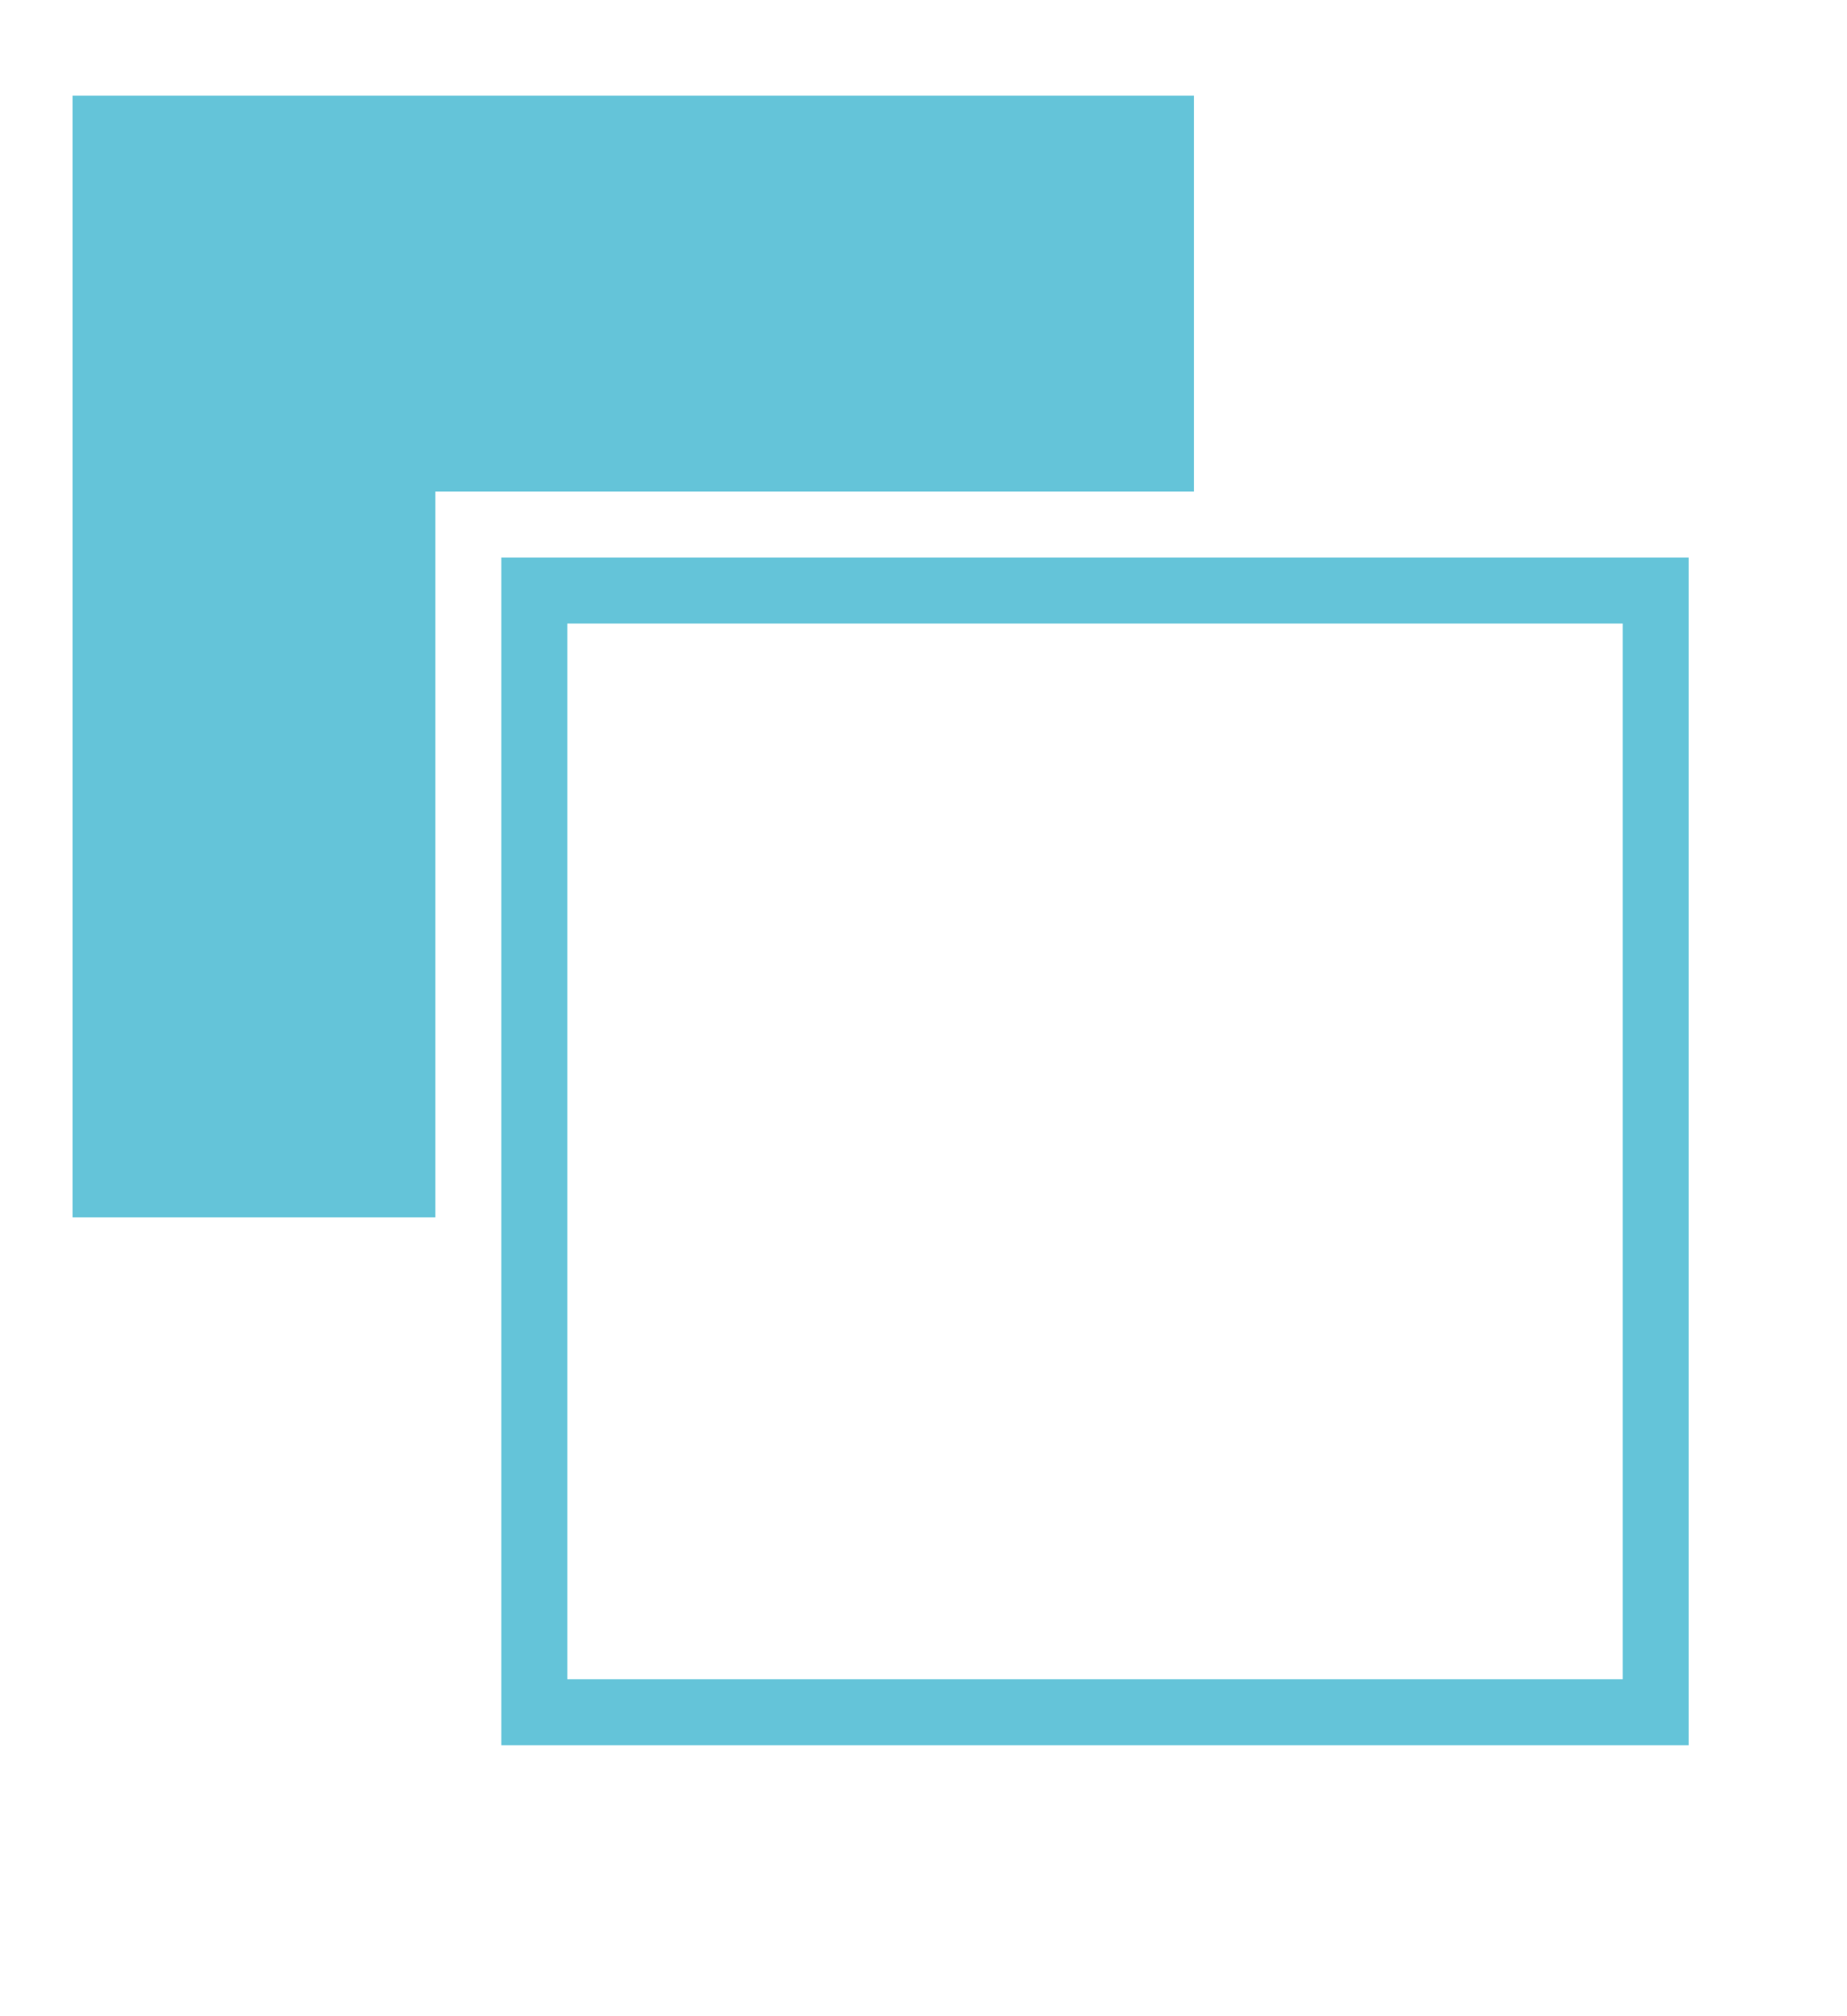
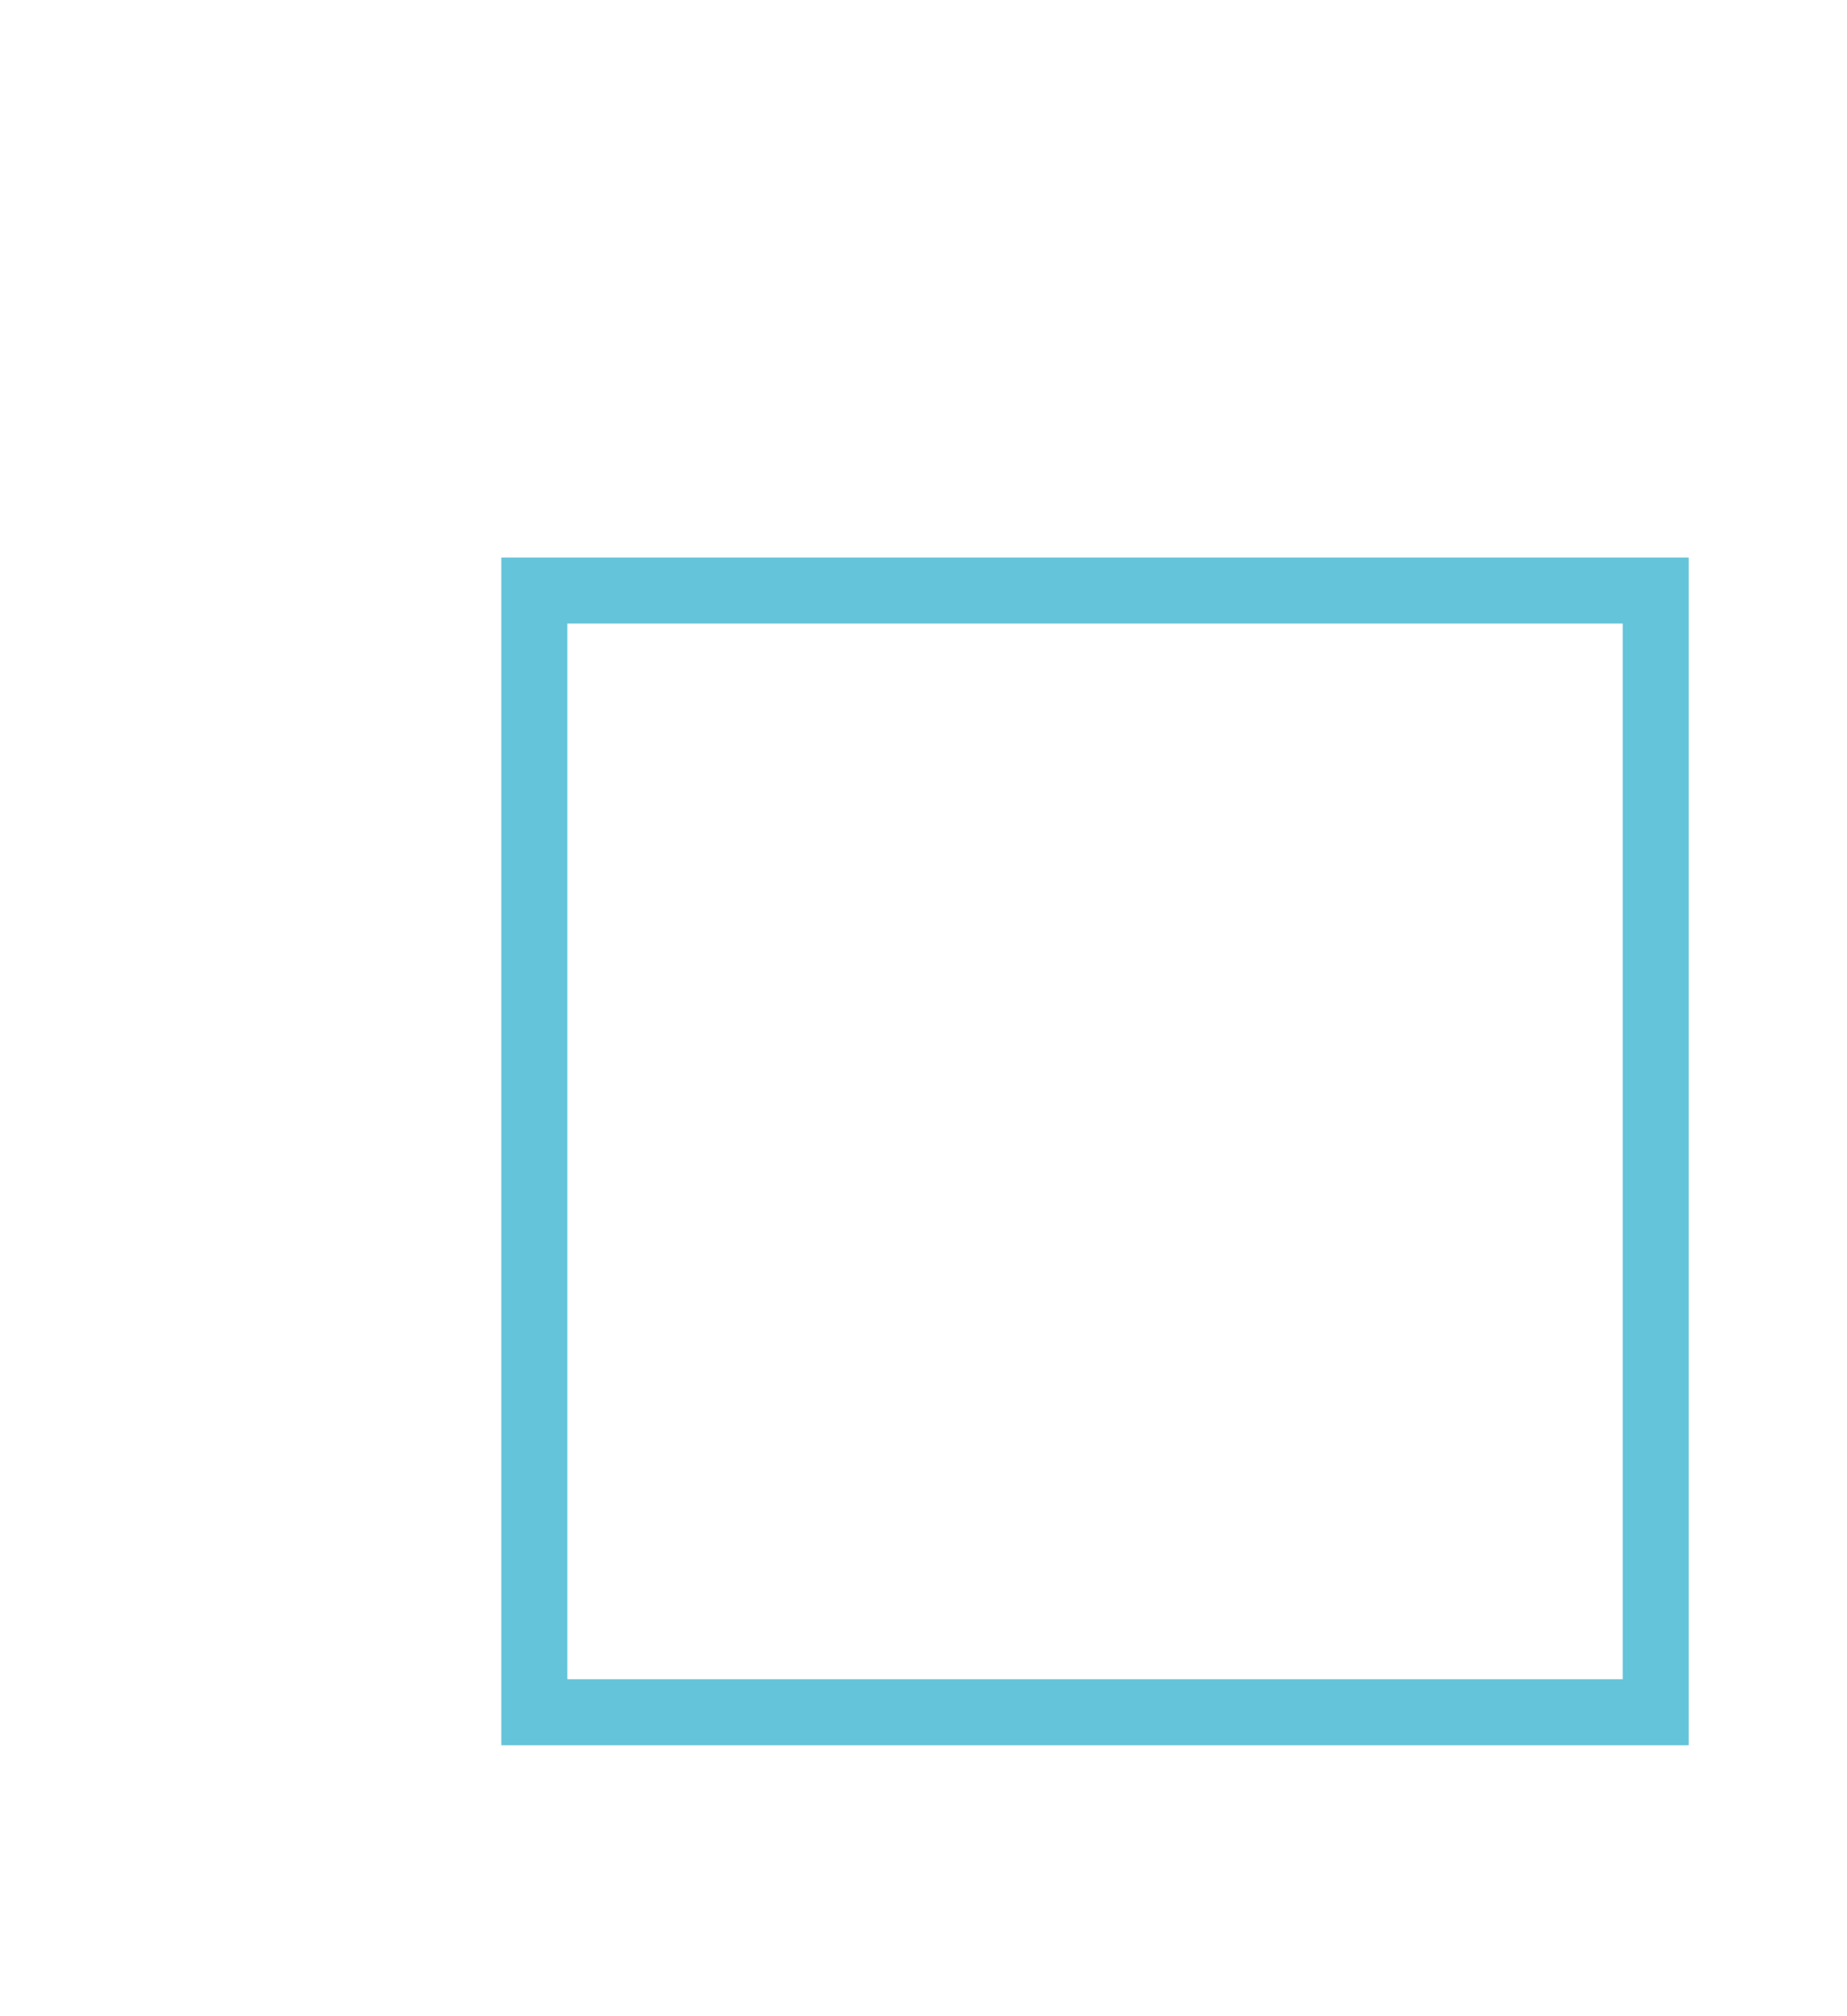
<svg xmlns="http://www.w3.org/2000/svg" version="1.1" id="Calque_1" x="0px" y="0px" viewBox="0 0 56 61.1" style="enable-background:new 0 0 56 61.1;" xml:space="preserve">
  <style type="text/css">
	.st0{fill:#64C4D9;}
</style>
  <g>
-     <polygon class="st0" points="13.2,36.9 2.2,36.9 2.2,2.9 36.2,2.9 36.2,14.9 13.2,14.9  " />
-   </g>
+     </g>
  <g>
    <path class="st0" d="M51.2,52.9h-36v-36h36V52.9z M17.2,50.9h32v-32h-32V50.9z" />
  </g>
</svg>